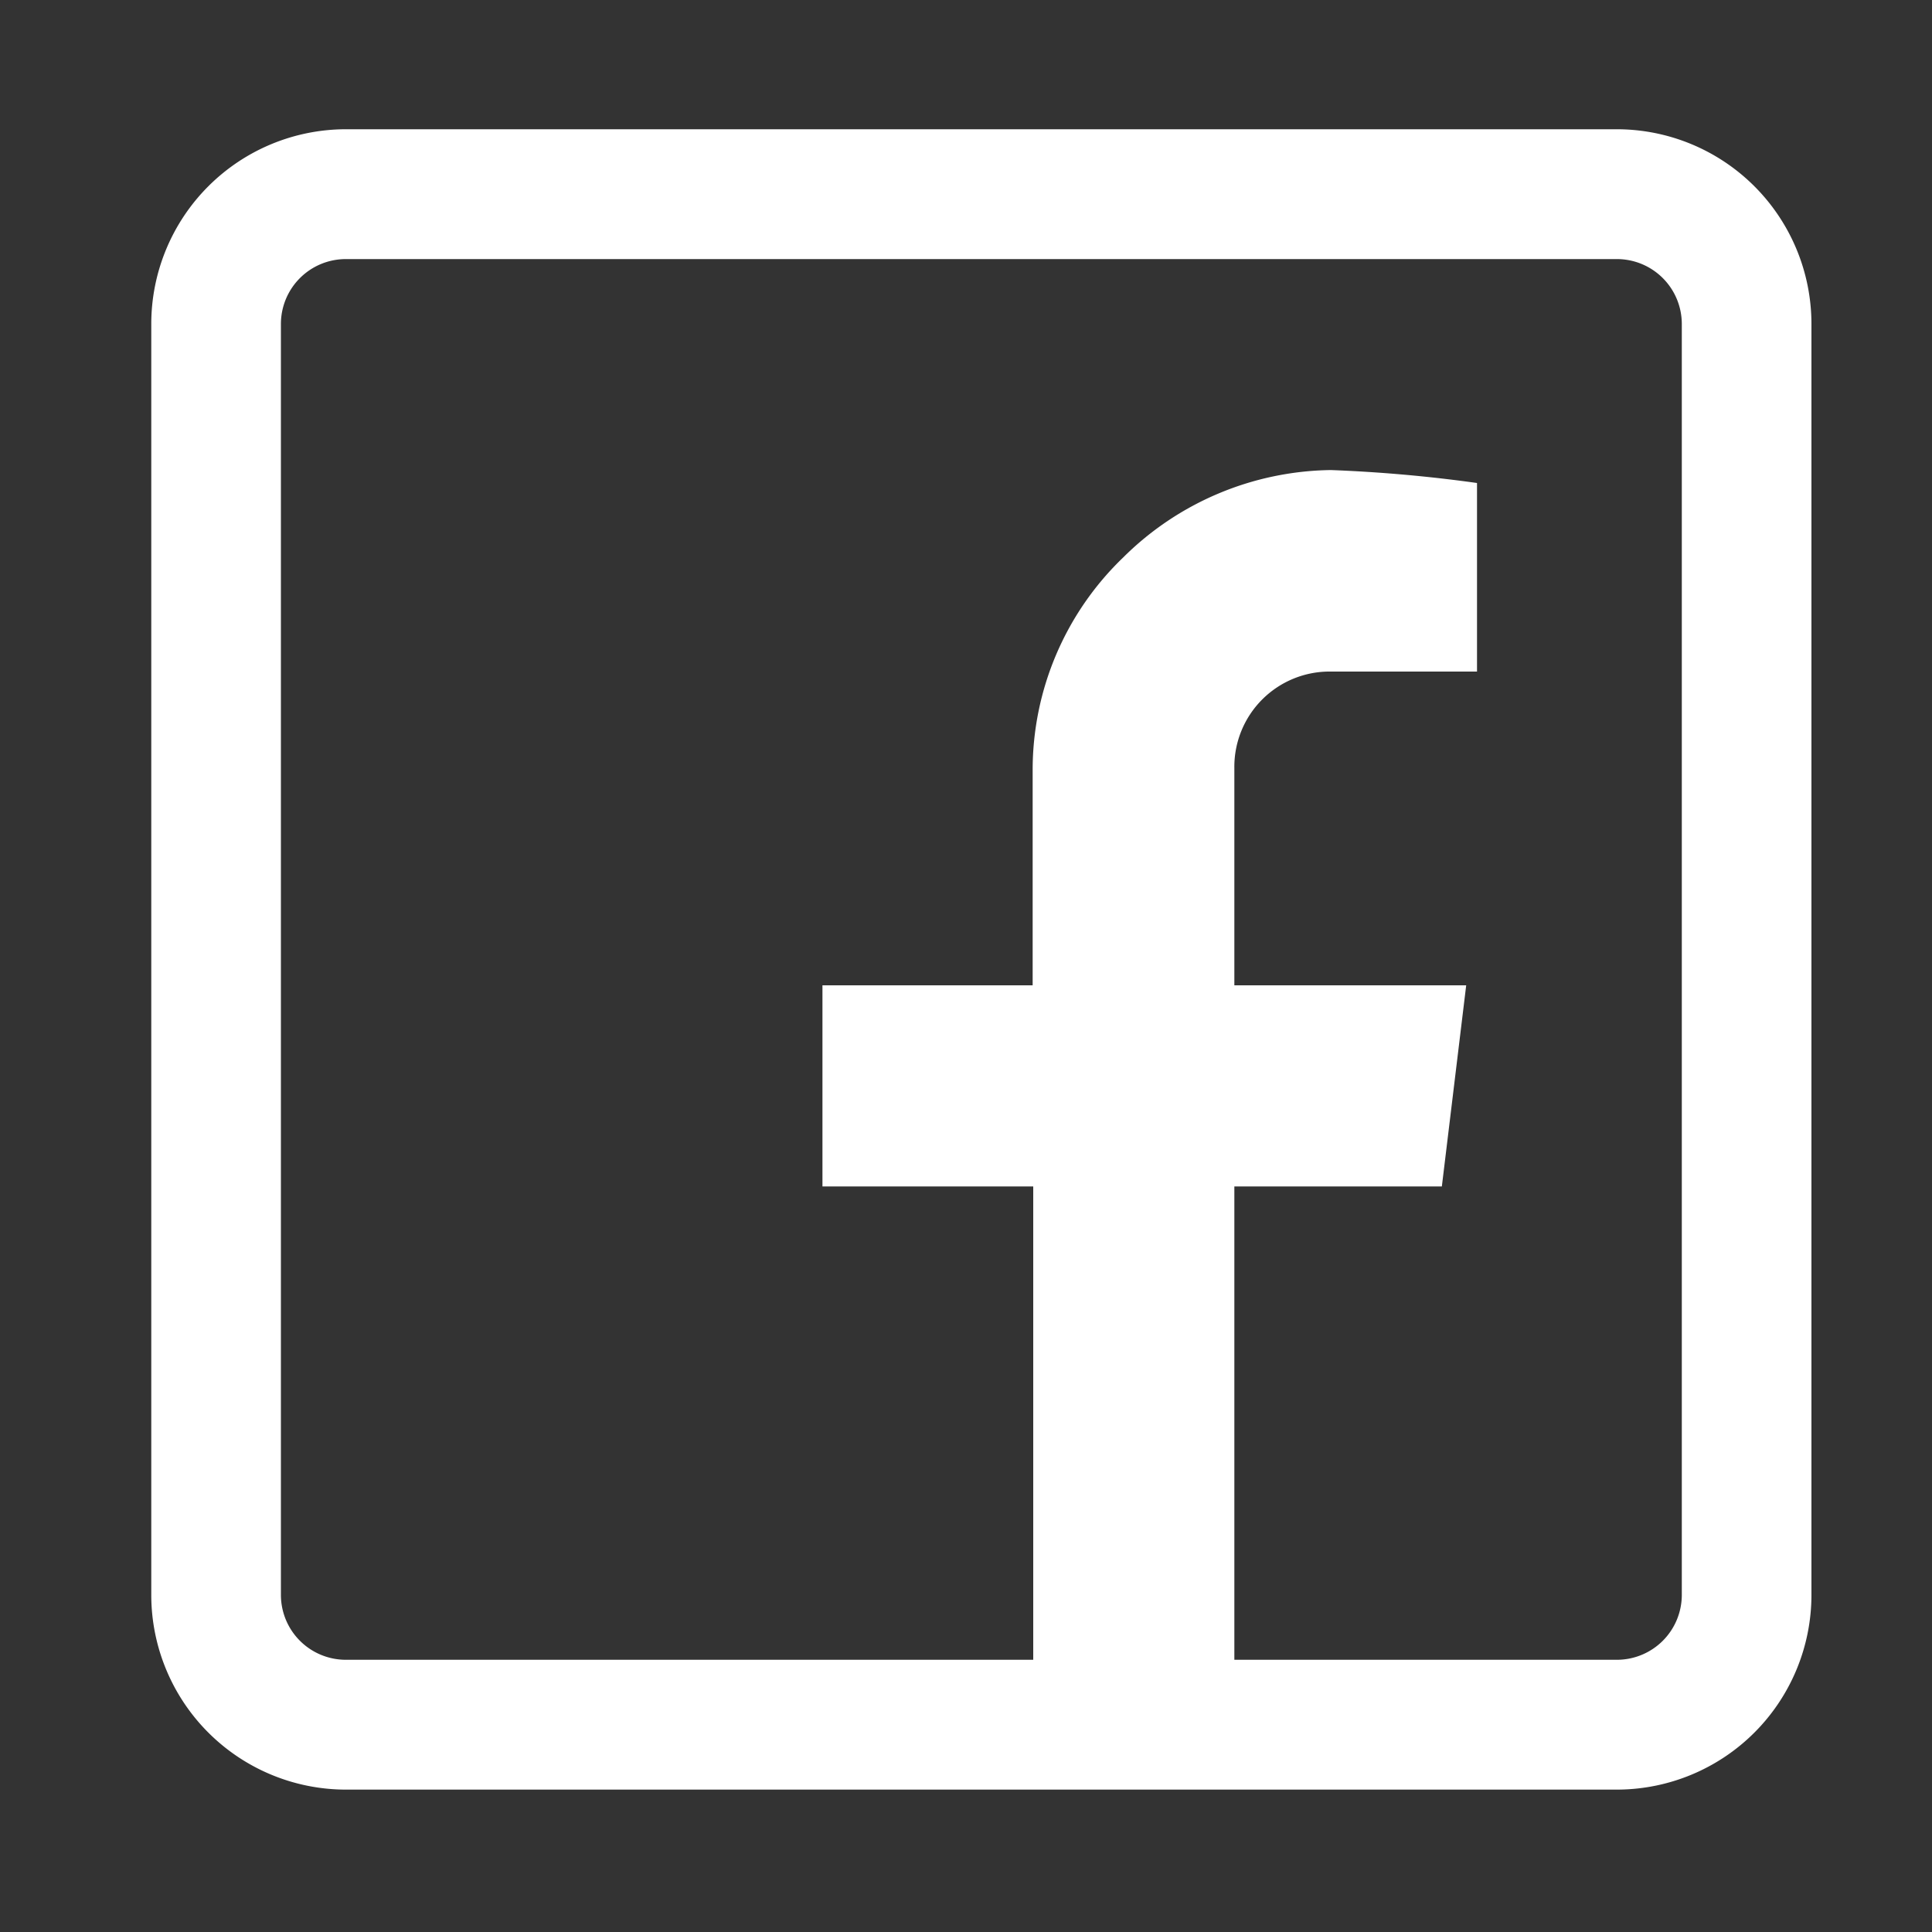
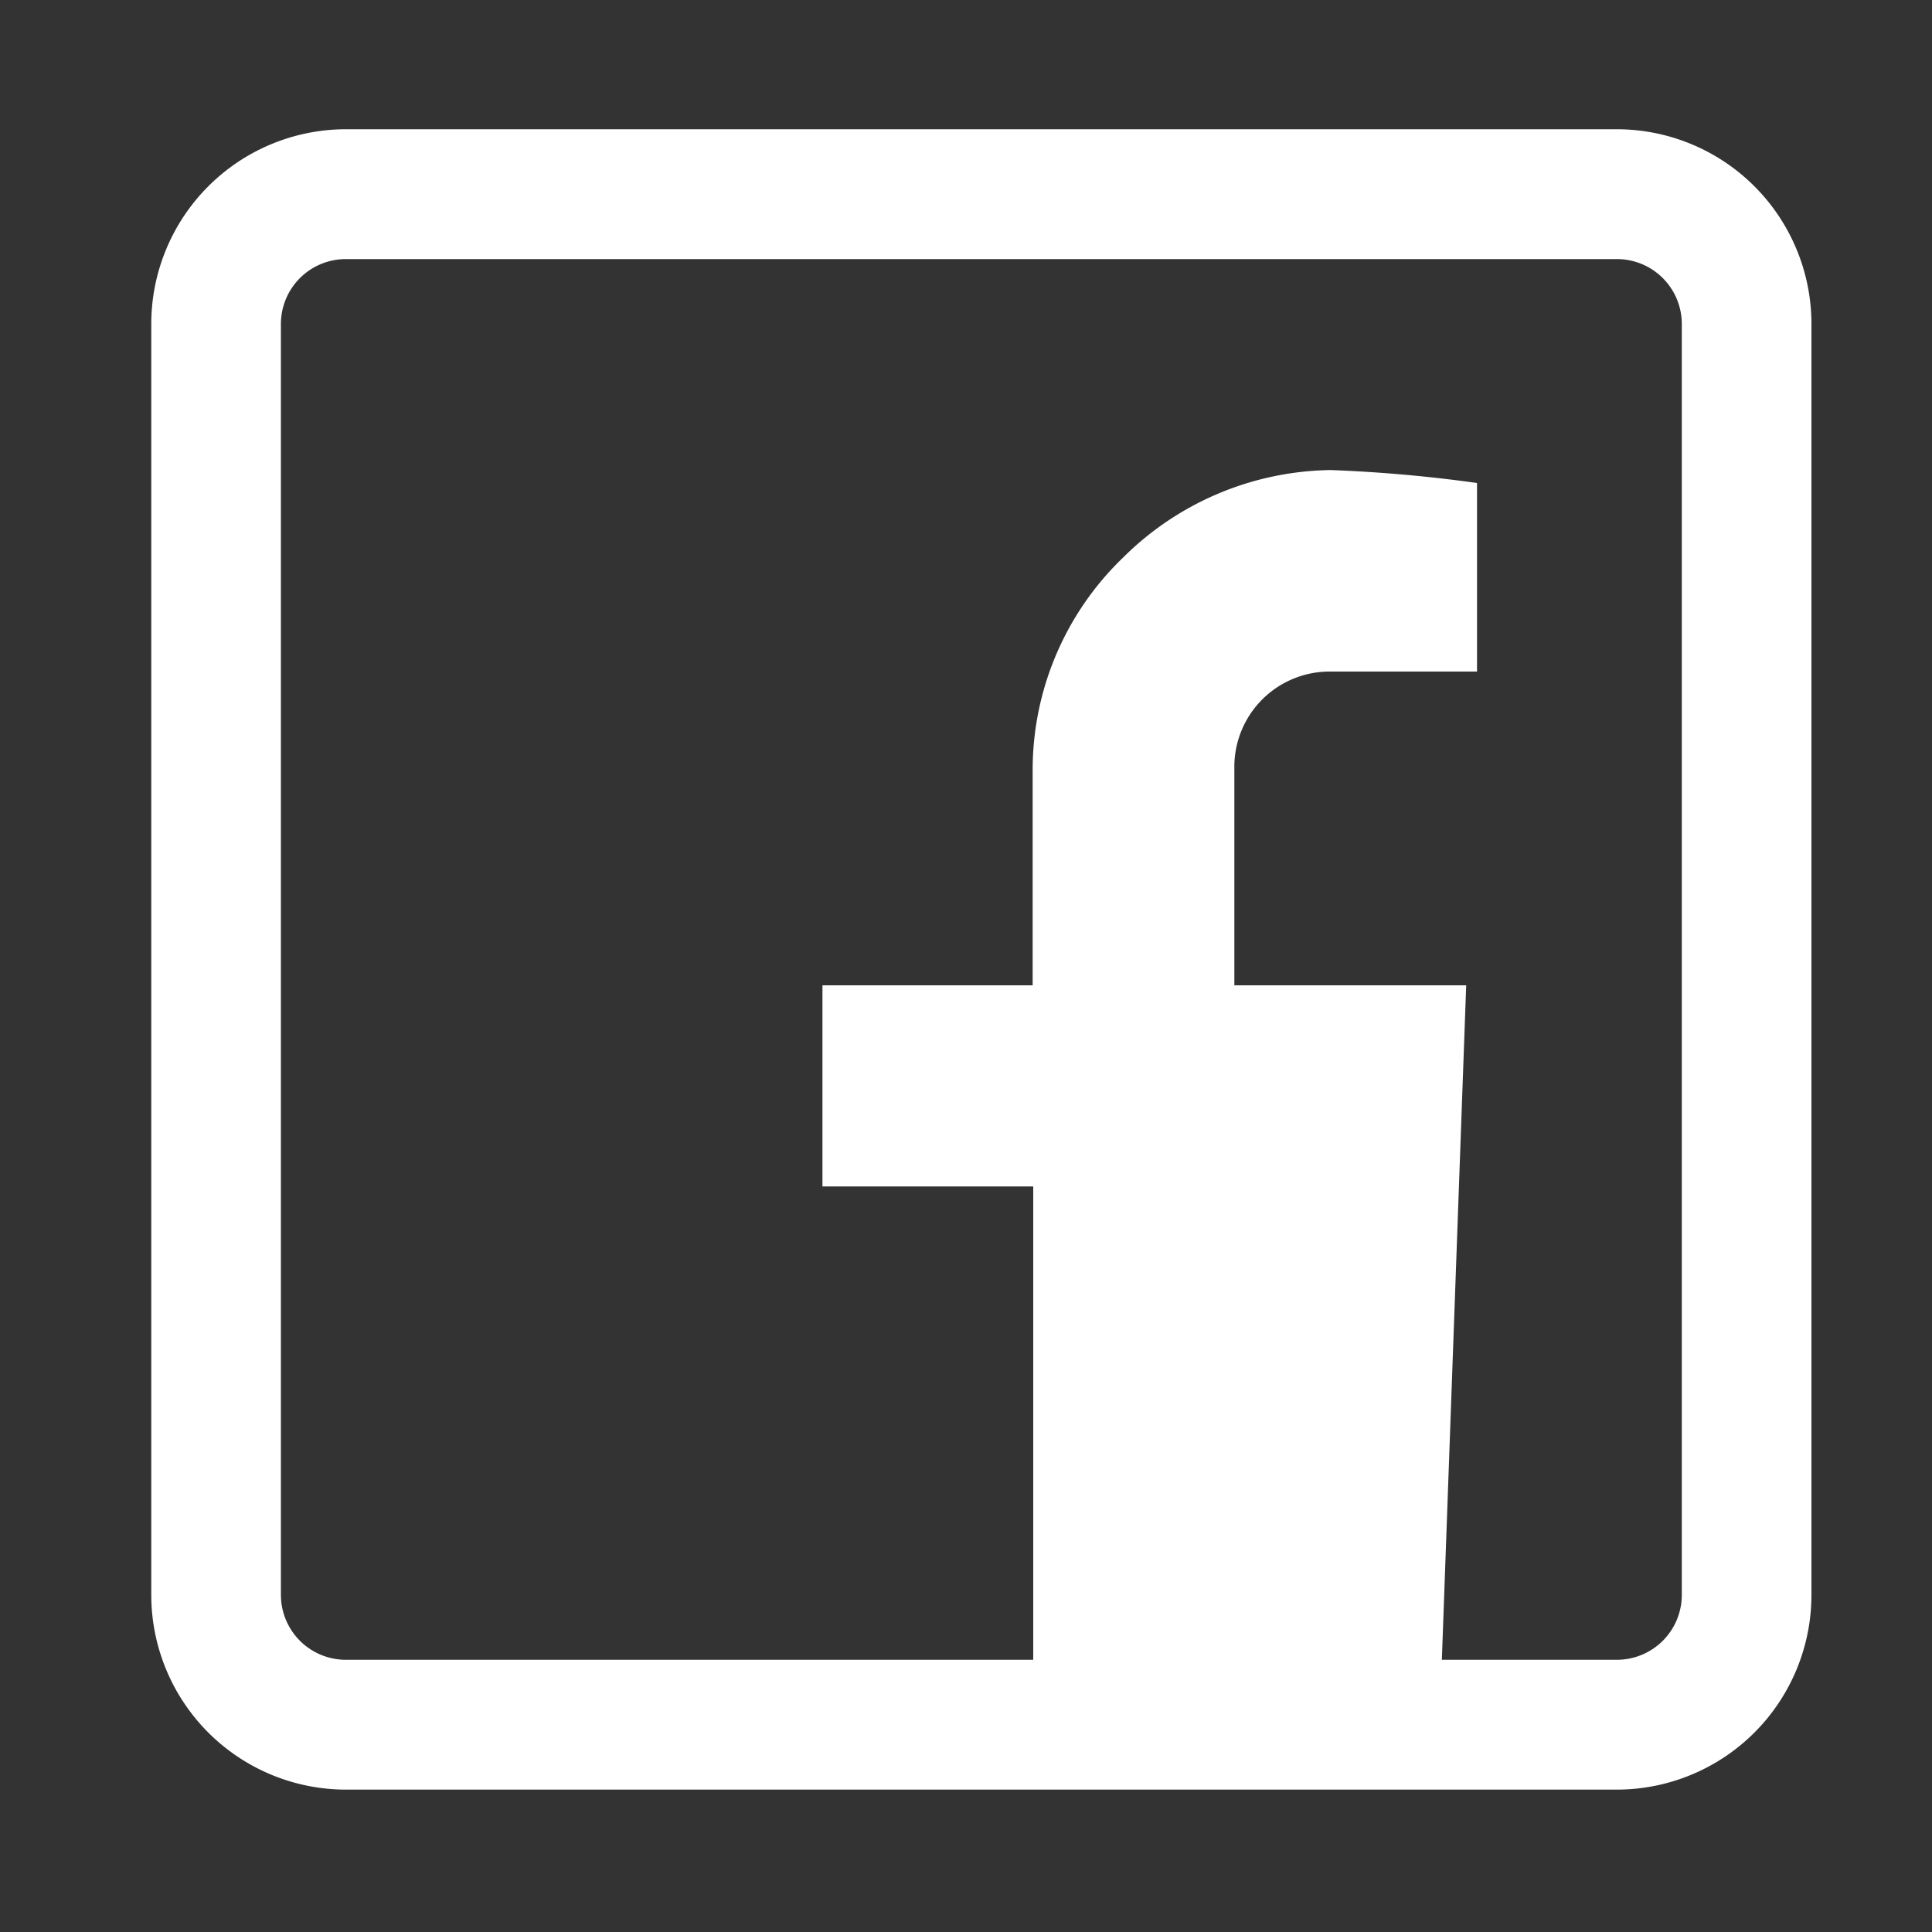
<svg xmlns="http://www.w3.org/2000/svg" id="logo" viewBox="0 0 100 100" width="100" height="100">
  <rect x="0" y="0" width="100" height="100" fill="#333333" stroke="none" />
  <defs>
    <style>.cls-1{fill:#fff;}</style>
  </defs>
-   <path class="cls-1" d="M83.69,6.69H17.9A10.08,10.08,0,0,0,7.83,16.76v65.8A10.08,10.08,0,0,0,17.9,92.63H83.69A10.08,10.08,0,0,0,93.76,82.56V16.76A10.08,10.08,0,0,0,83.69,6.69Zm3.36,75.87a3.36,3.36,0,0,1-3.36,3.35H63.89V61.41H74.63L75.89,51h-12V39.76a4.93,4.93,0,0,1,5-5h7.56V25a75,75,0,0,0-7.56-.67,15.52,15.52,0,0,0-10.76,4.53,15.25,15.25,0,0,0-4.68,10.94V51H42.57V61.41H53.48v24.5H17.9a3.36,3.36,0,0,1-3.36-3.35V16.76a3.36,3.36,0,0,1,3.36-3.35H83.69a3.36,3.36,0,0,1,3.36,3.35Z" />
+   <path class="cls-1" d="M83.69,6.69H17.9A10.08,10.08,0,0,0,7.83,16.76v65.8A10.08,10.08,0,0,0,17.9,92.63H83.69A10.08,10.08,0,0,0,93.76,82.56V16.76A10.08,10.08,0,0,0,83.69,6.69Zm3.36,75.87a3.36,3.36,0,0,1-3.36,3.35H63.89H74.63L75.89,51h-12V39.76a4.93,4.93,0,0,1,5-5h7.56V25a75,75,0,0,0-7.56-.67,15.52,15.52,0,0,0-10.76,4.53,15.25,15.25,0,0,0-4.68,10.94V51H42.57V61.41H53.48v24.5H17.9a3.36,3.36,0,0,1-3.36-3.35V16.76a3.36,3.36,0,0,1,3.36-3.35H83.69a3.36,3.36,0,0,1,3.36,3.35Z" />
</svg>